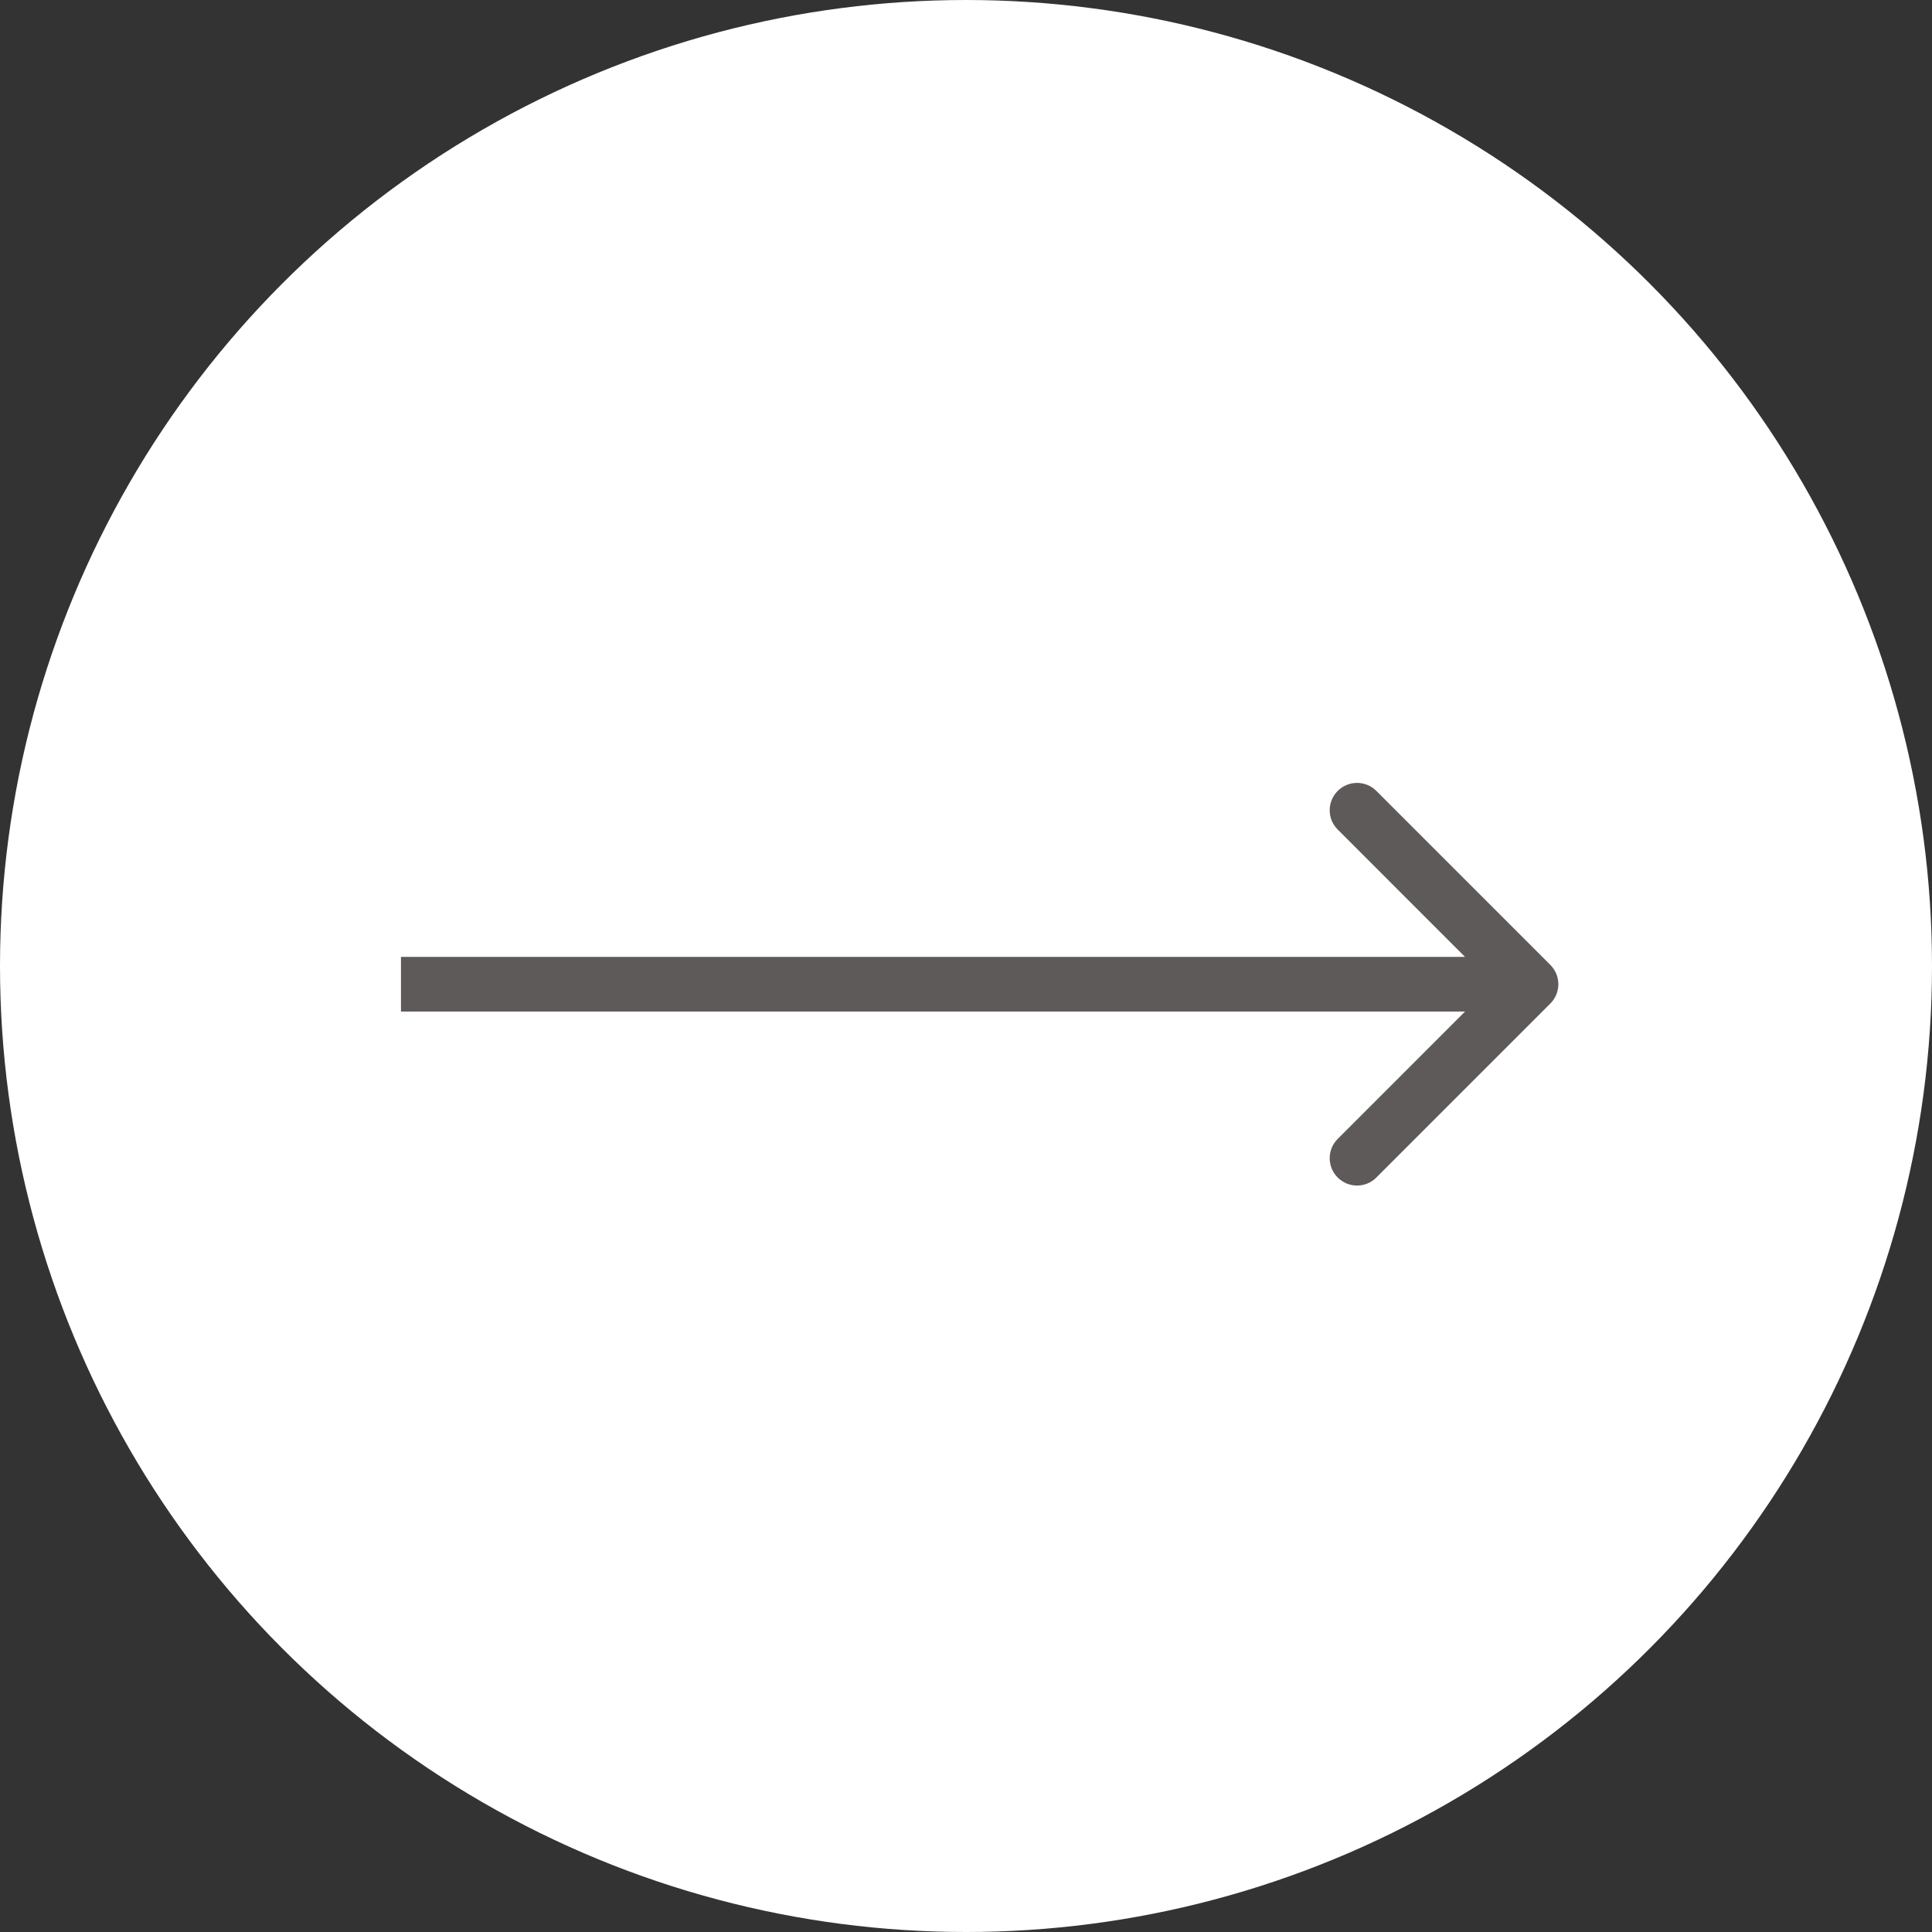
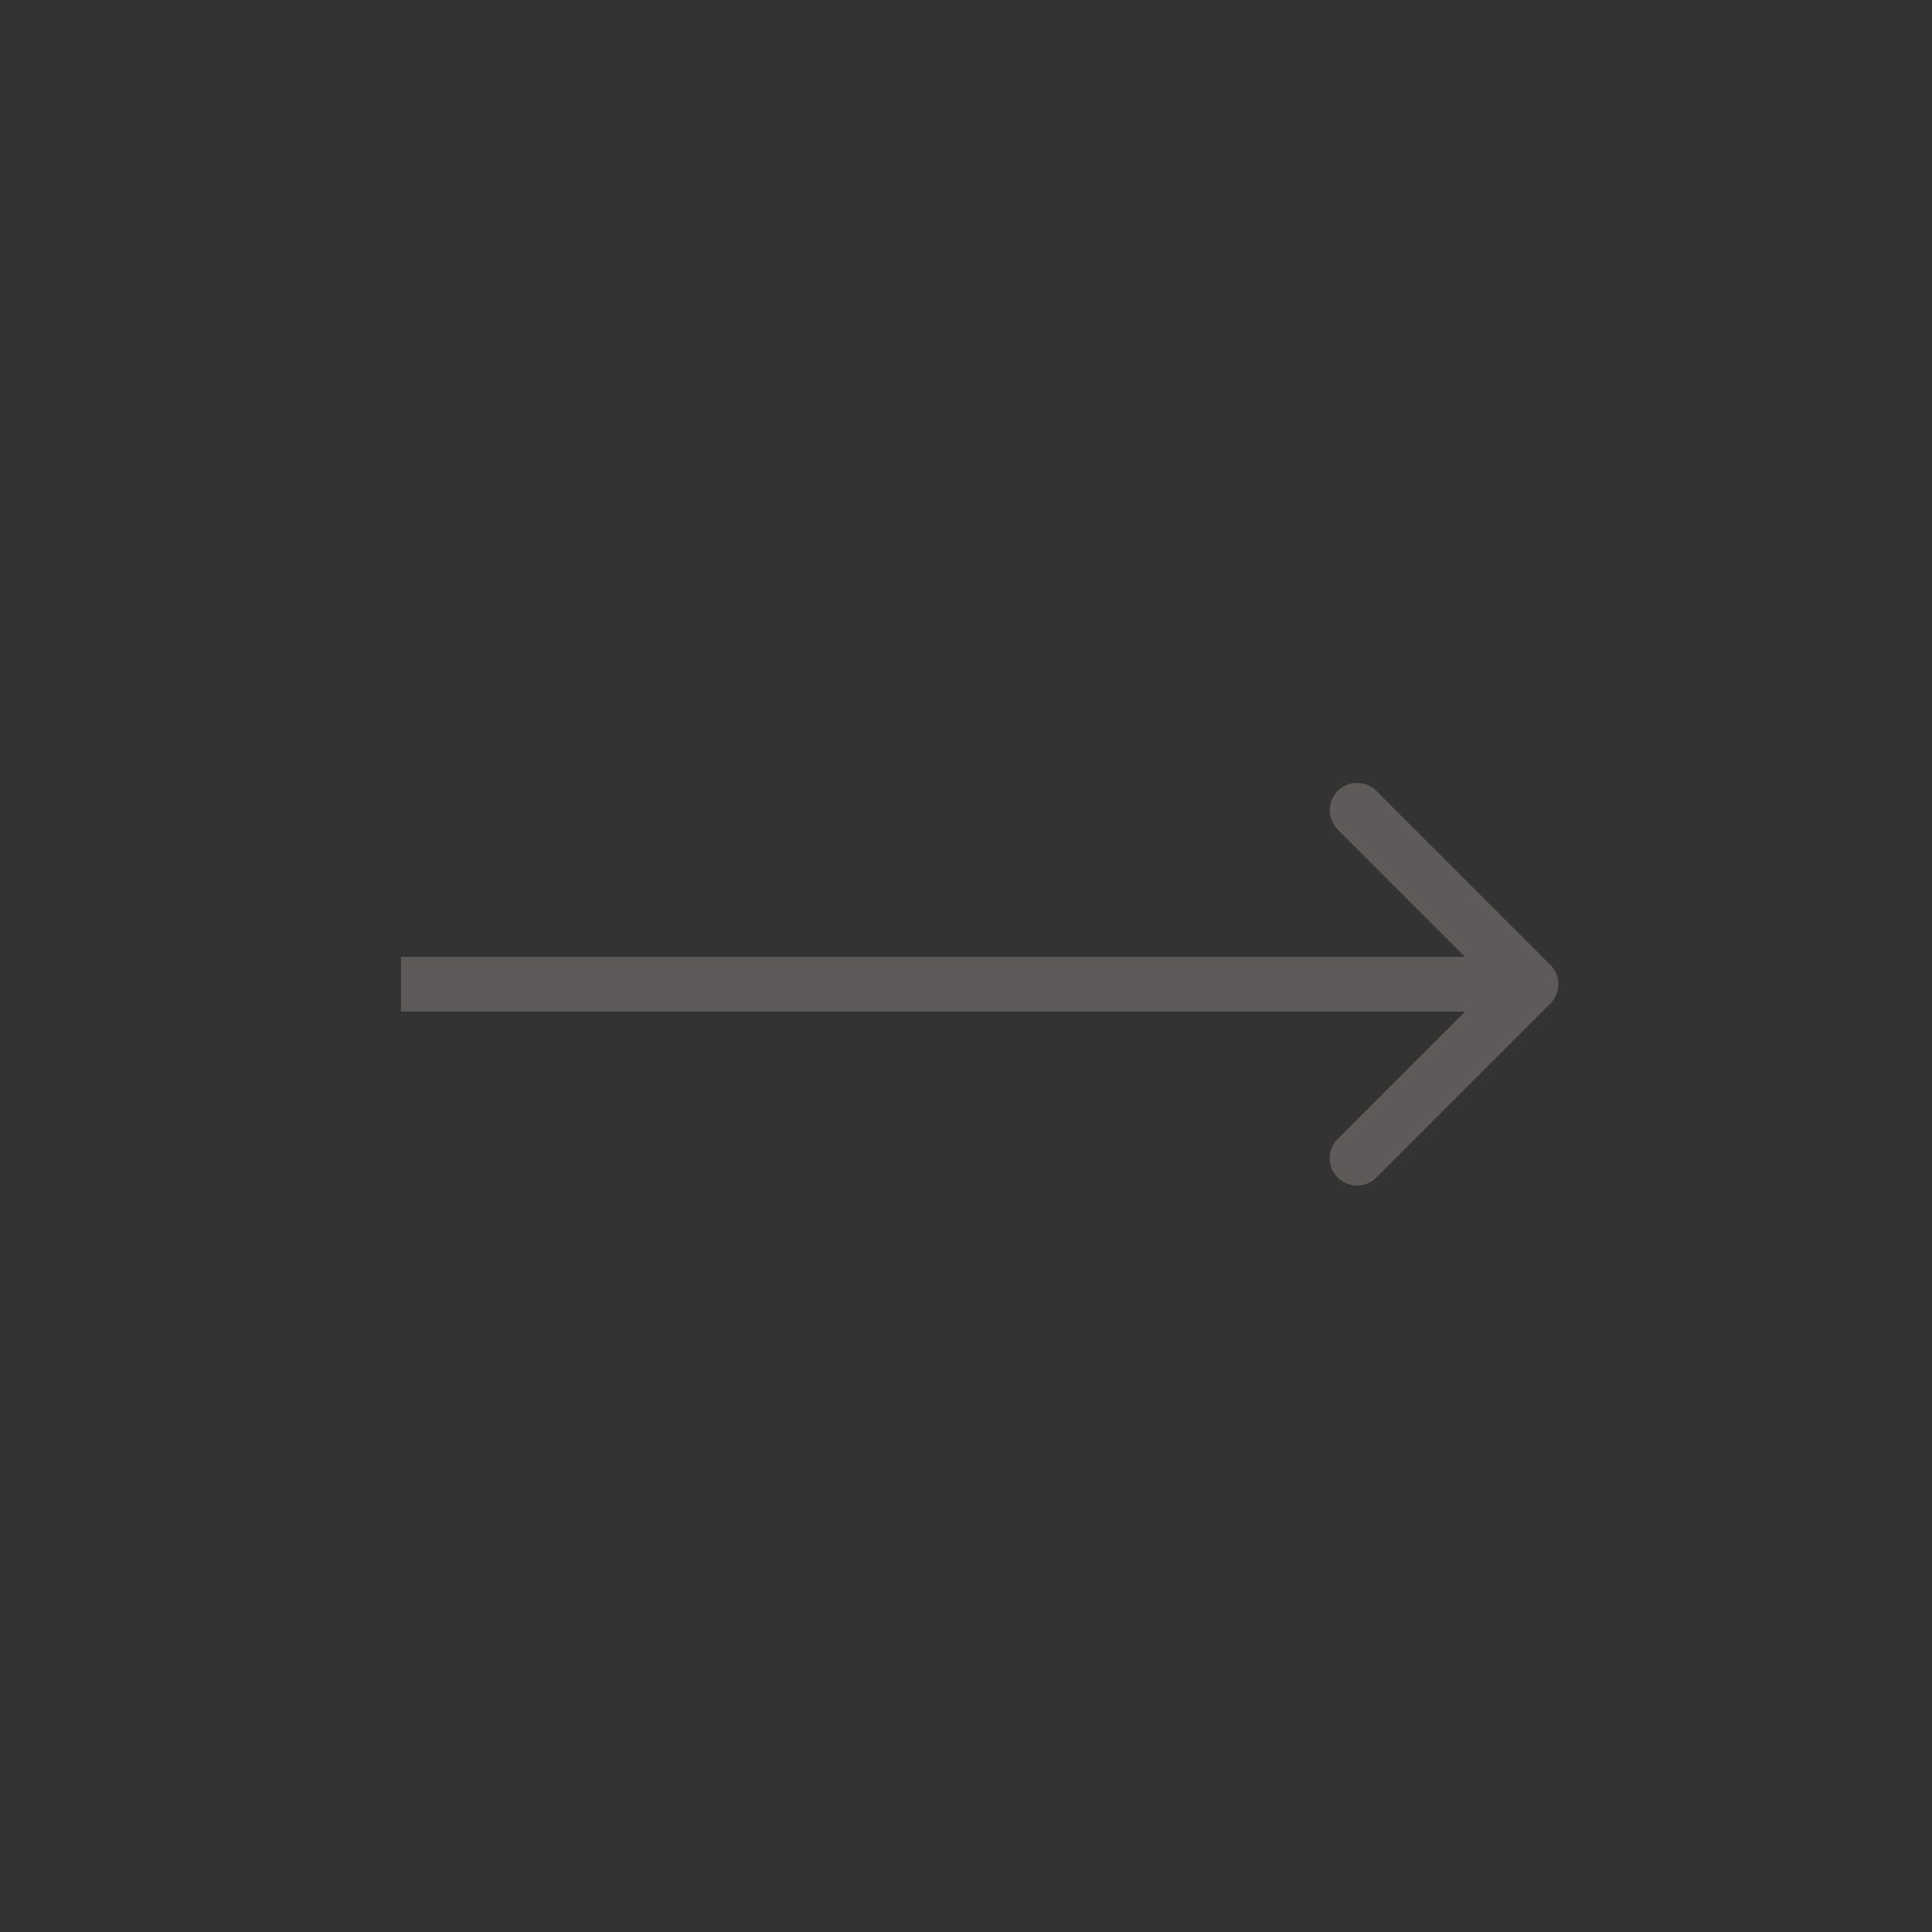
<svg xmlns="http://www.w3.org/2000/svg" width="53" height="53" viewBox="0 0 53 53" fill="none">
  <rect x="0" y="0" width="53" height="53" fill="#333333" stroke="none" />
-   <circle cx="26.5" cy="26.5" r="26" fill="white" stroke="white" />
  <path d="M42.53 27.53C42.823 27.237 42.823 26.763 42.53 26.47L37.757 21.697C37.465 21.404 36.99 21.404 36.697 21.697C36.404 21.99 36.404 22.465 36.697 22.757L40.939 27L36.697 31.243C36.404 31.535 36.404 32.01 36.697 32.303C36.99 32.596 37.465 32.596 37.757 32.303L42.53 27.53ZM11 27.75H42V26.25H11V27.75Z" fill="#5F5A5A" />
</svg>